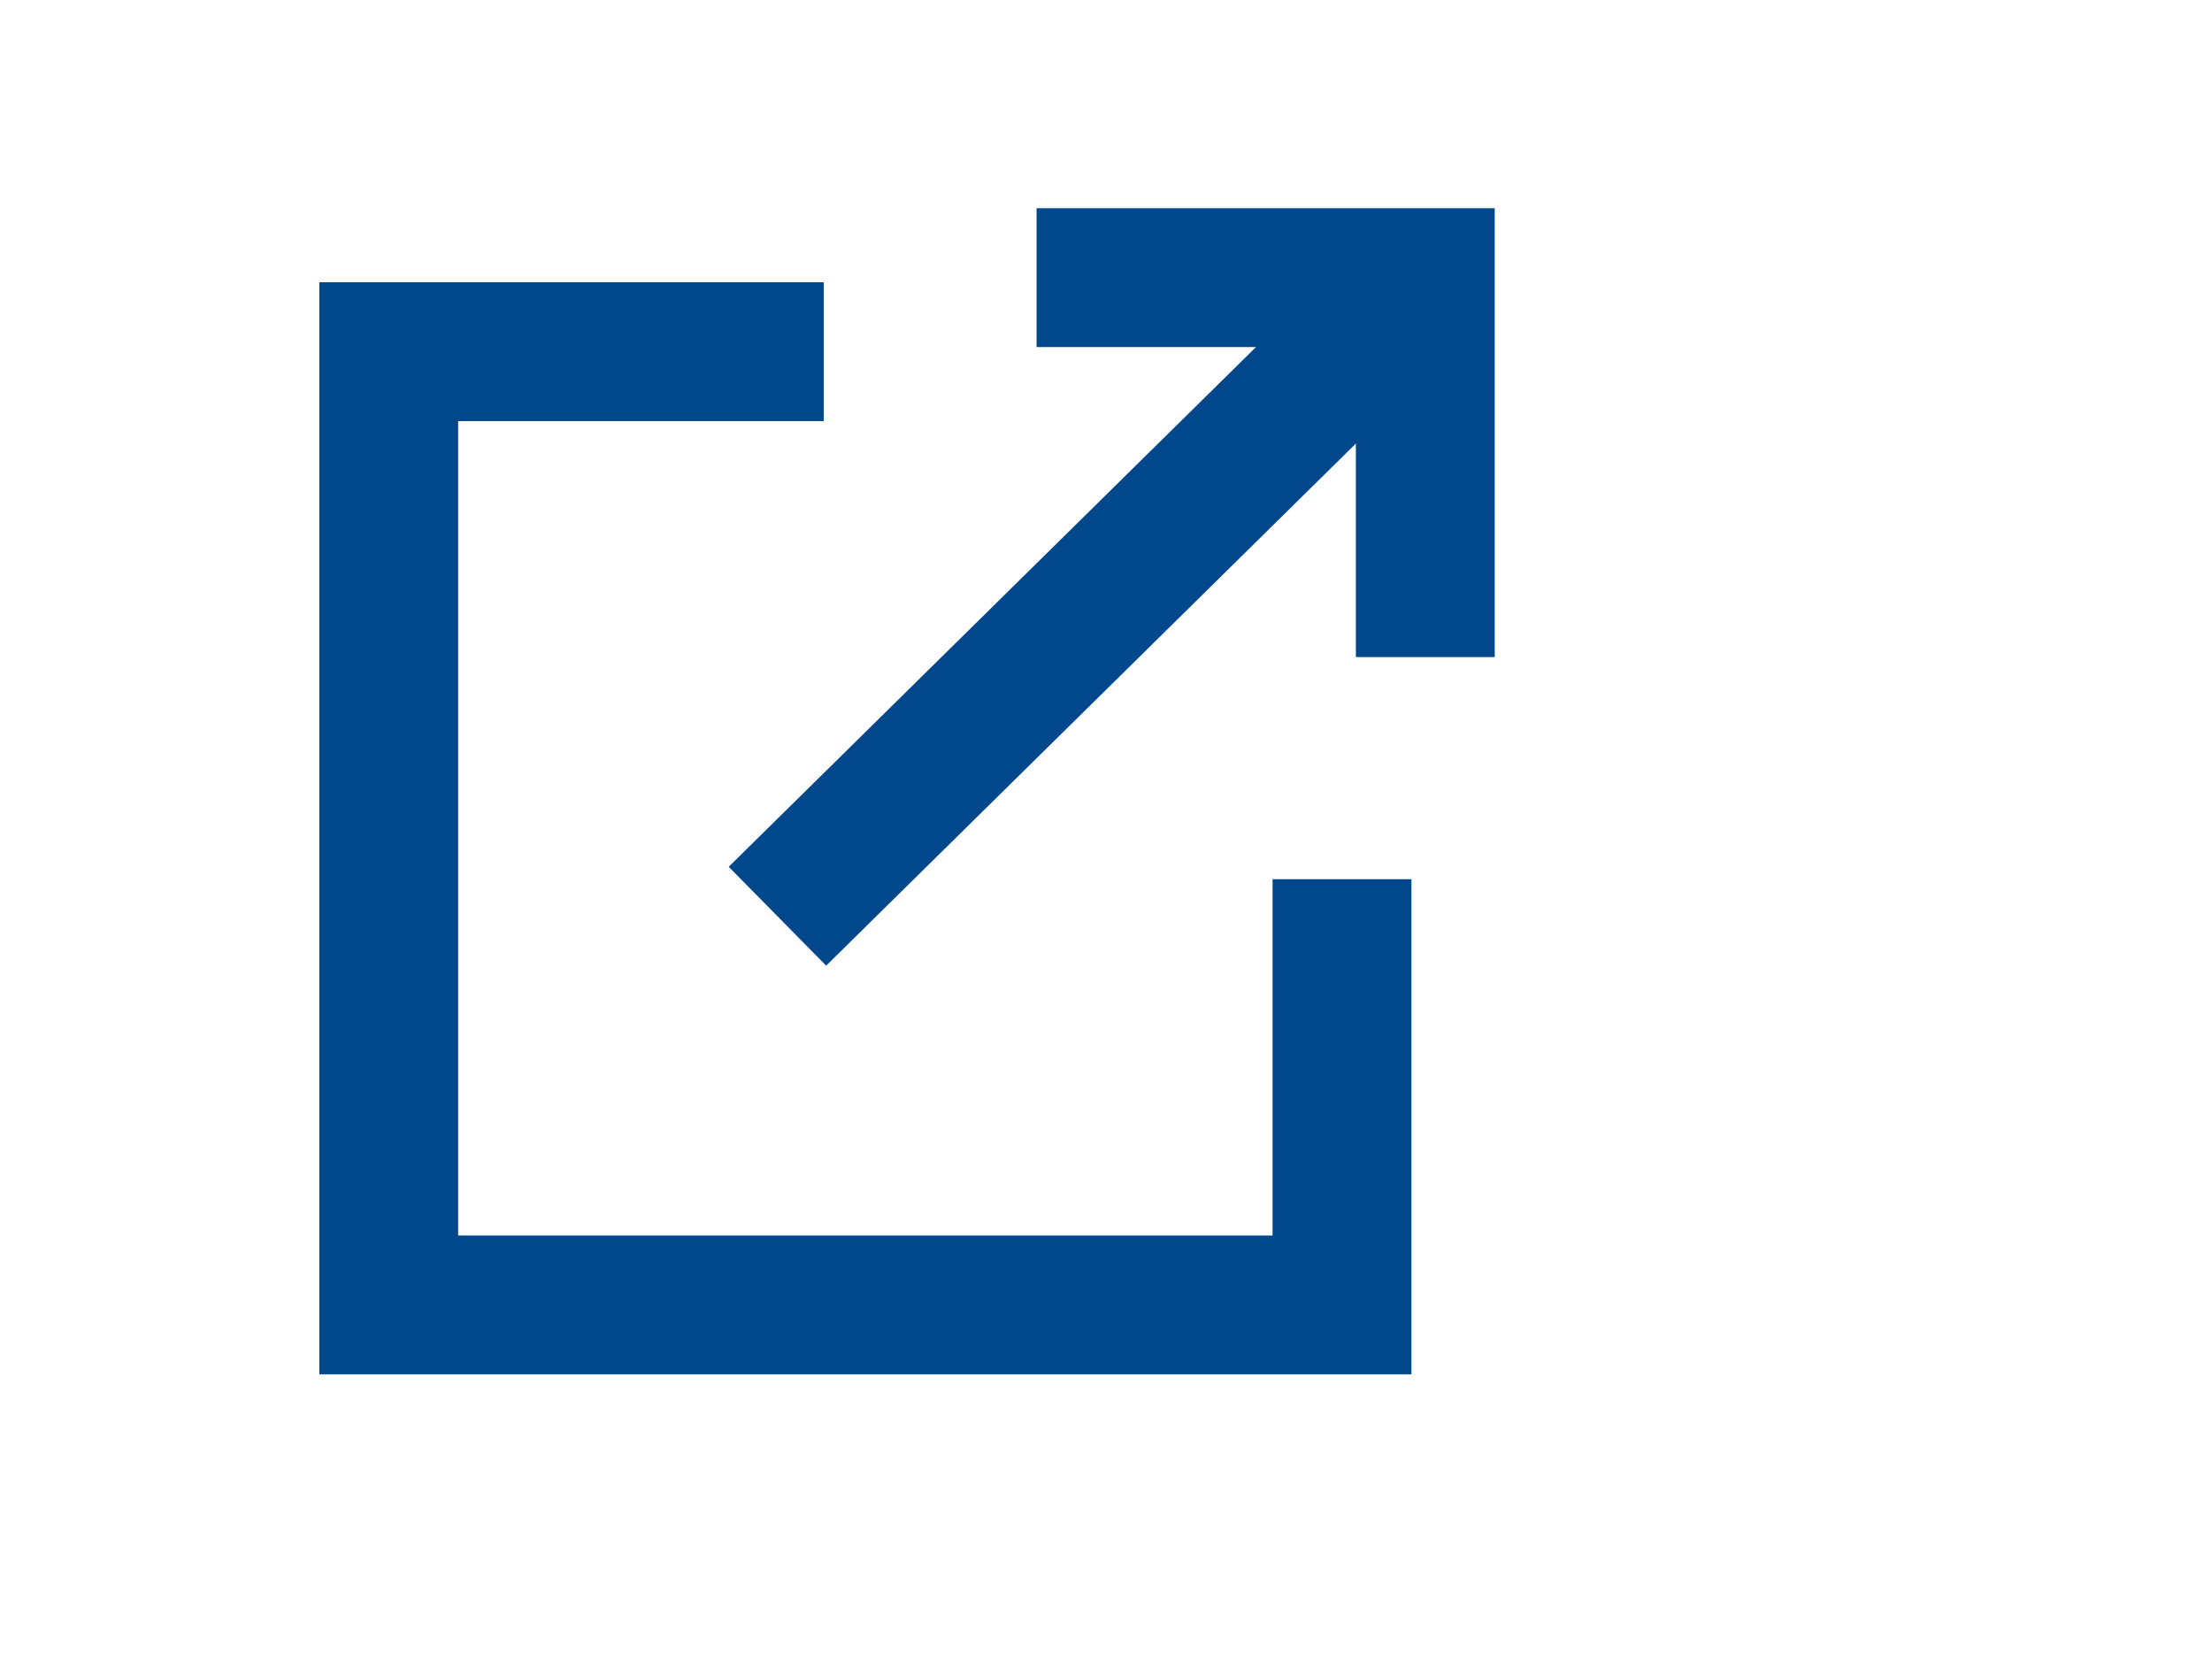
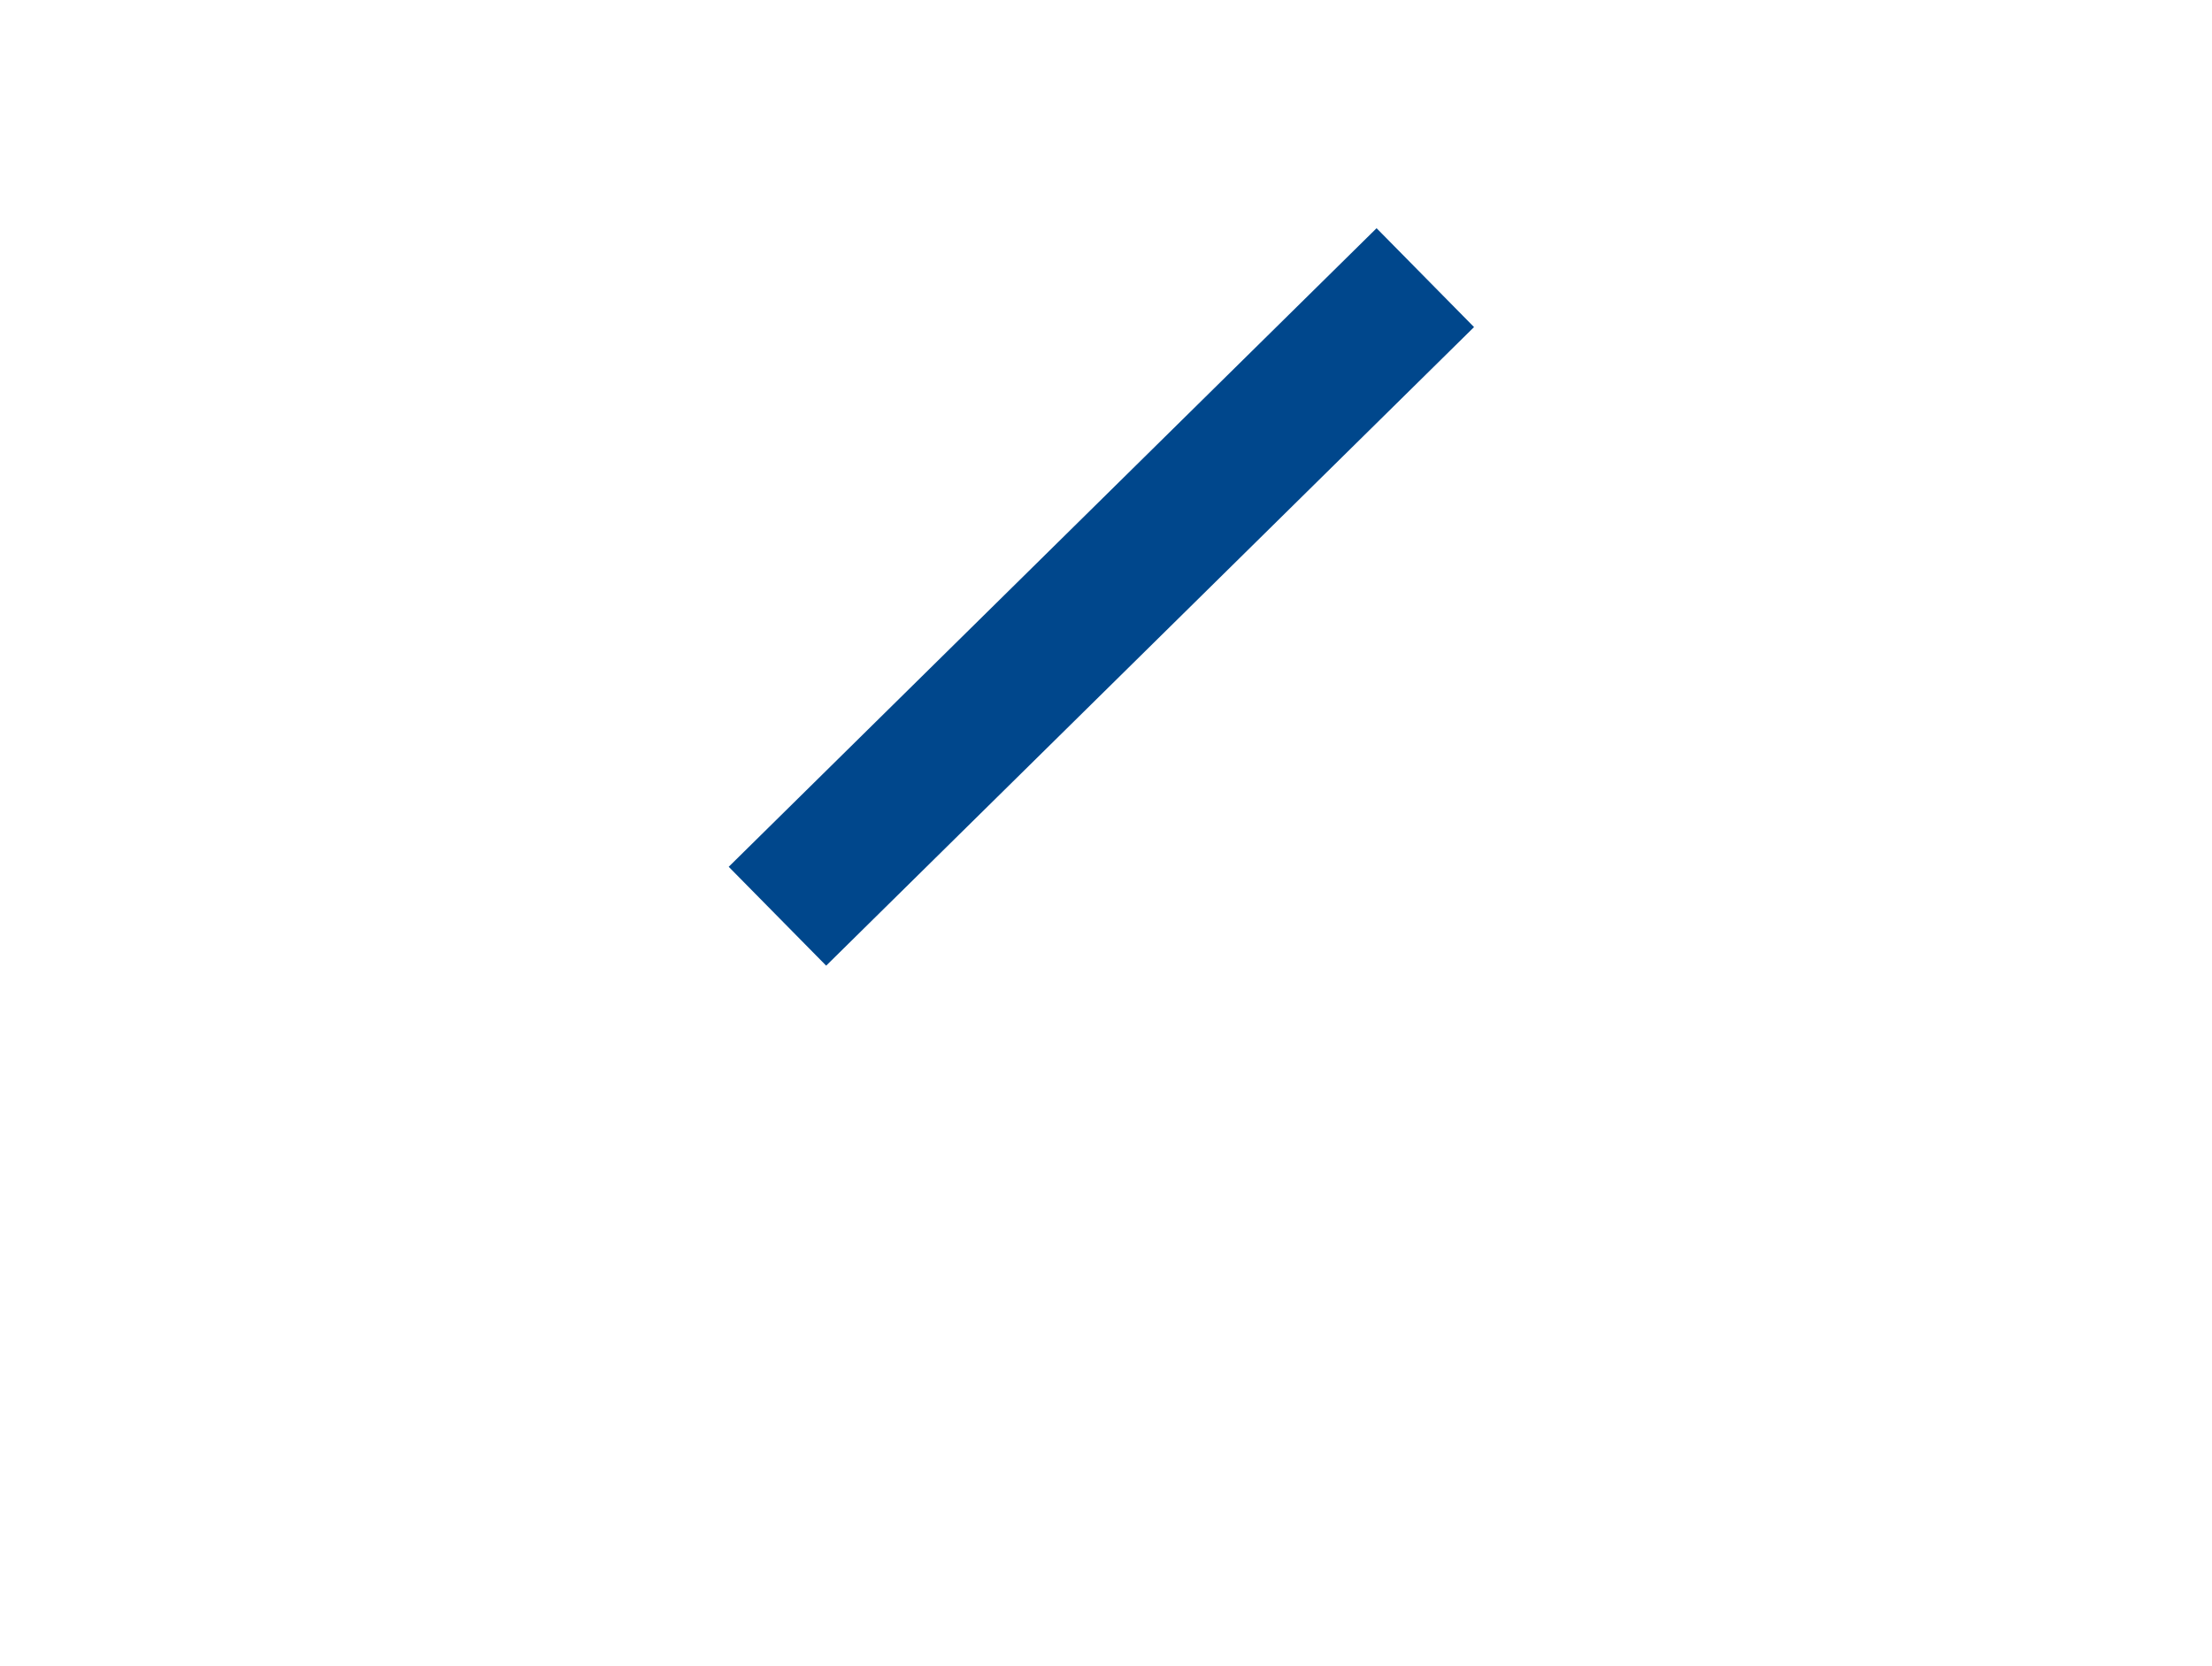
<svg xmlns="http://www.w3.org/2000/svg" version="1.1" id="Layer_1" x="0px" y="0px" viewBox="0 0 23.9 18" style="enable-background:new 0 0 23.9 18;" xml:space="preserve">
  <style type="text/css">
	.st0{fill:none;stroke:#00478C;stroke-width:1.5;stroke-miterlimit:10;}
</style>
-   <polyline class="st0" points="14.5,9.5 14.5,14.1 4.2,14.1 4.2,3.8 8.9,3.8 " />
-   <polyline class="st0" points="11.2,3 15.4,3 15.4,7.1 " />
  <line class="st0" x1="15.4" y1="3" x2="8.4" y2="9.9" />
</svg>